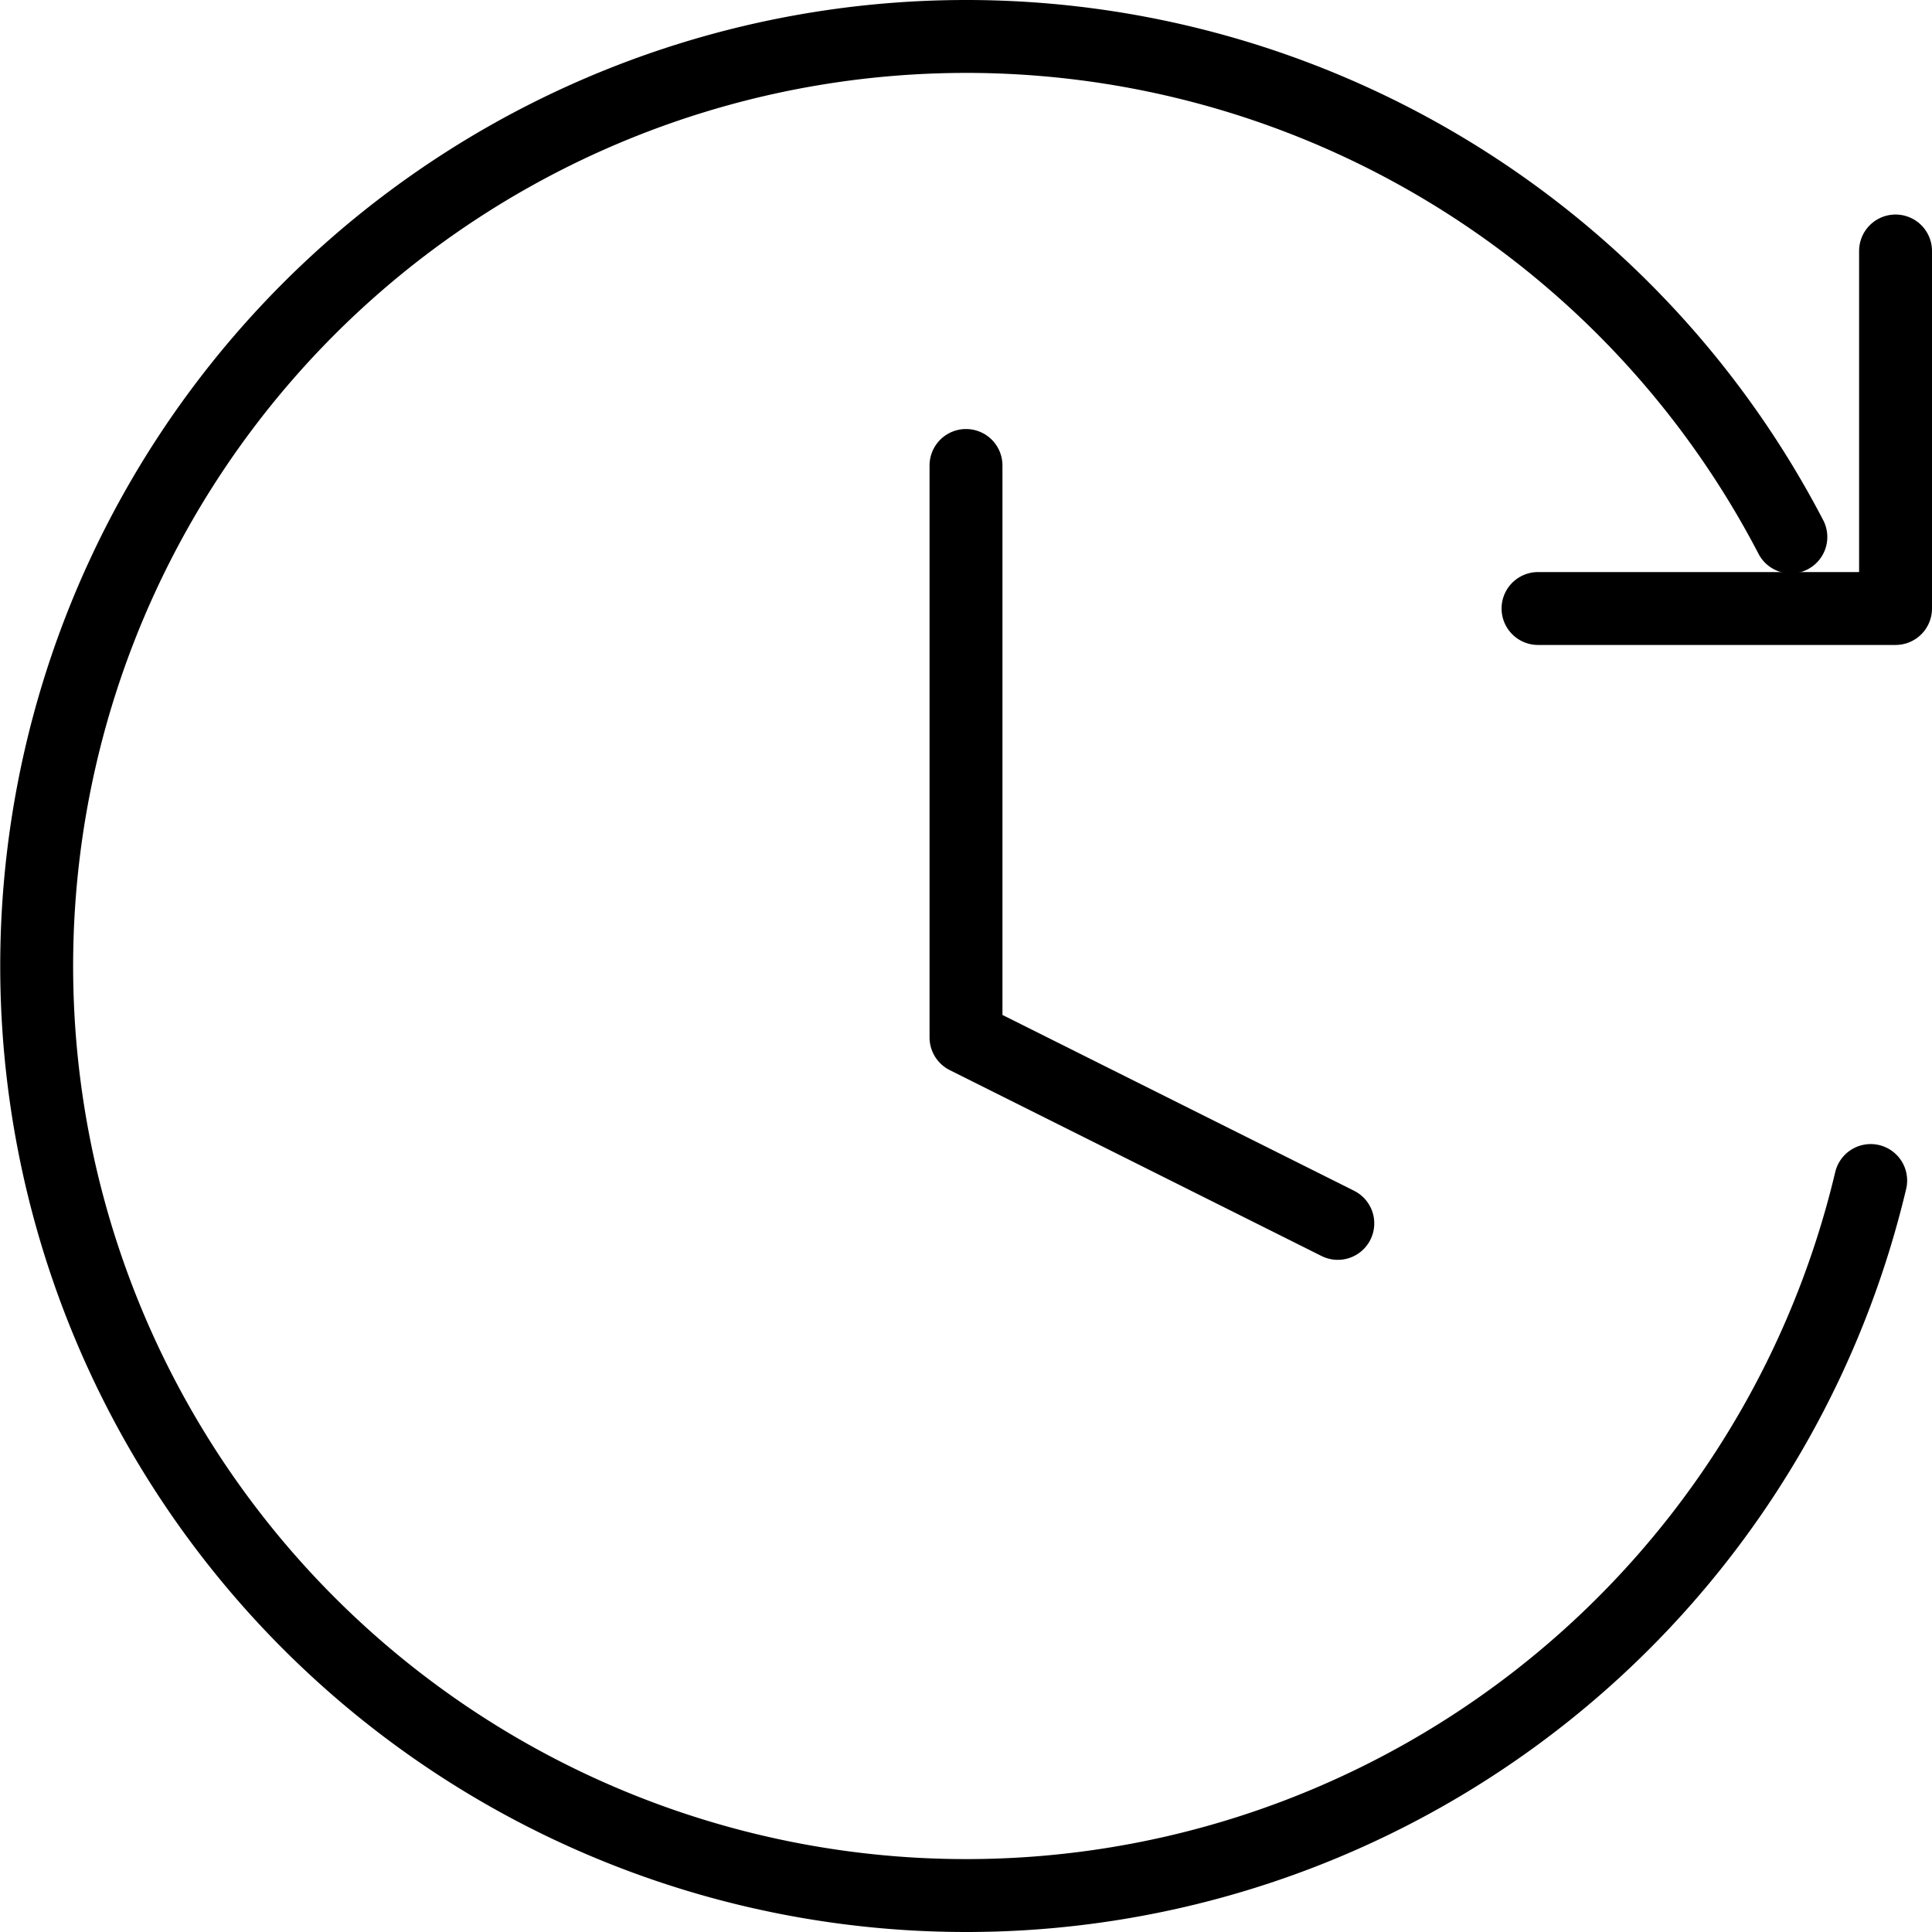
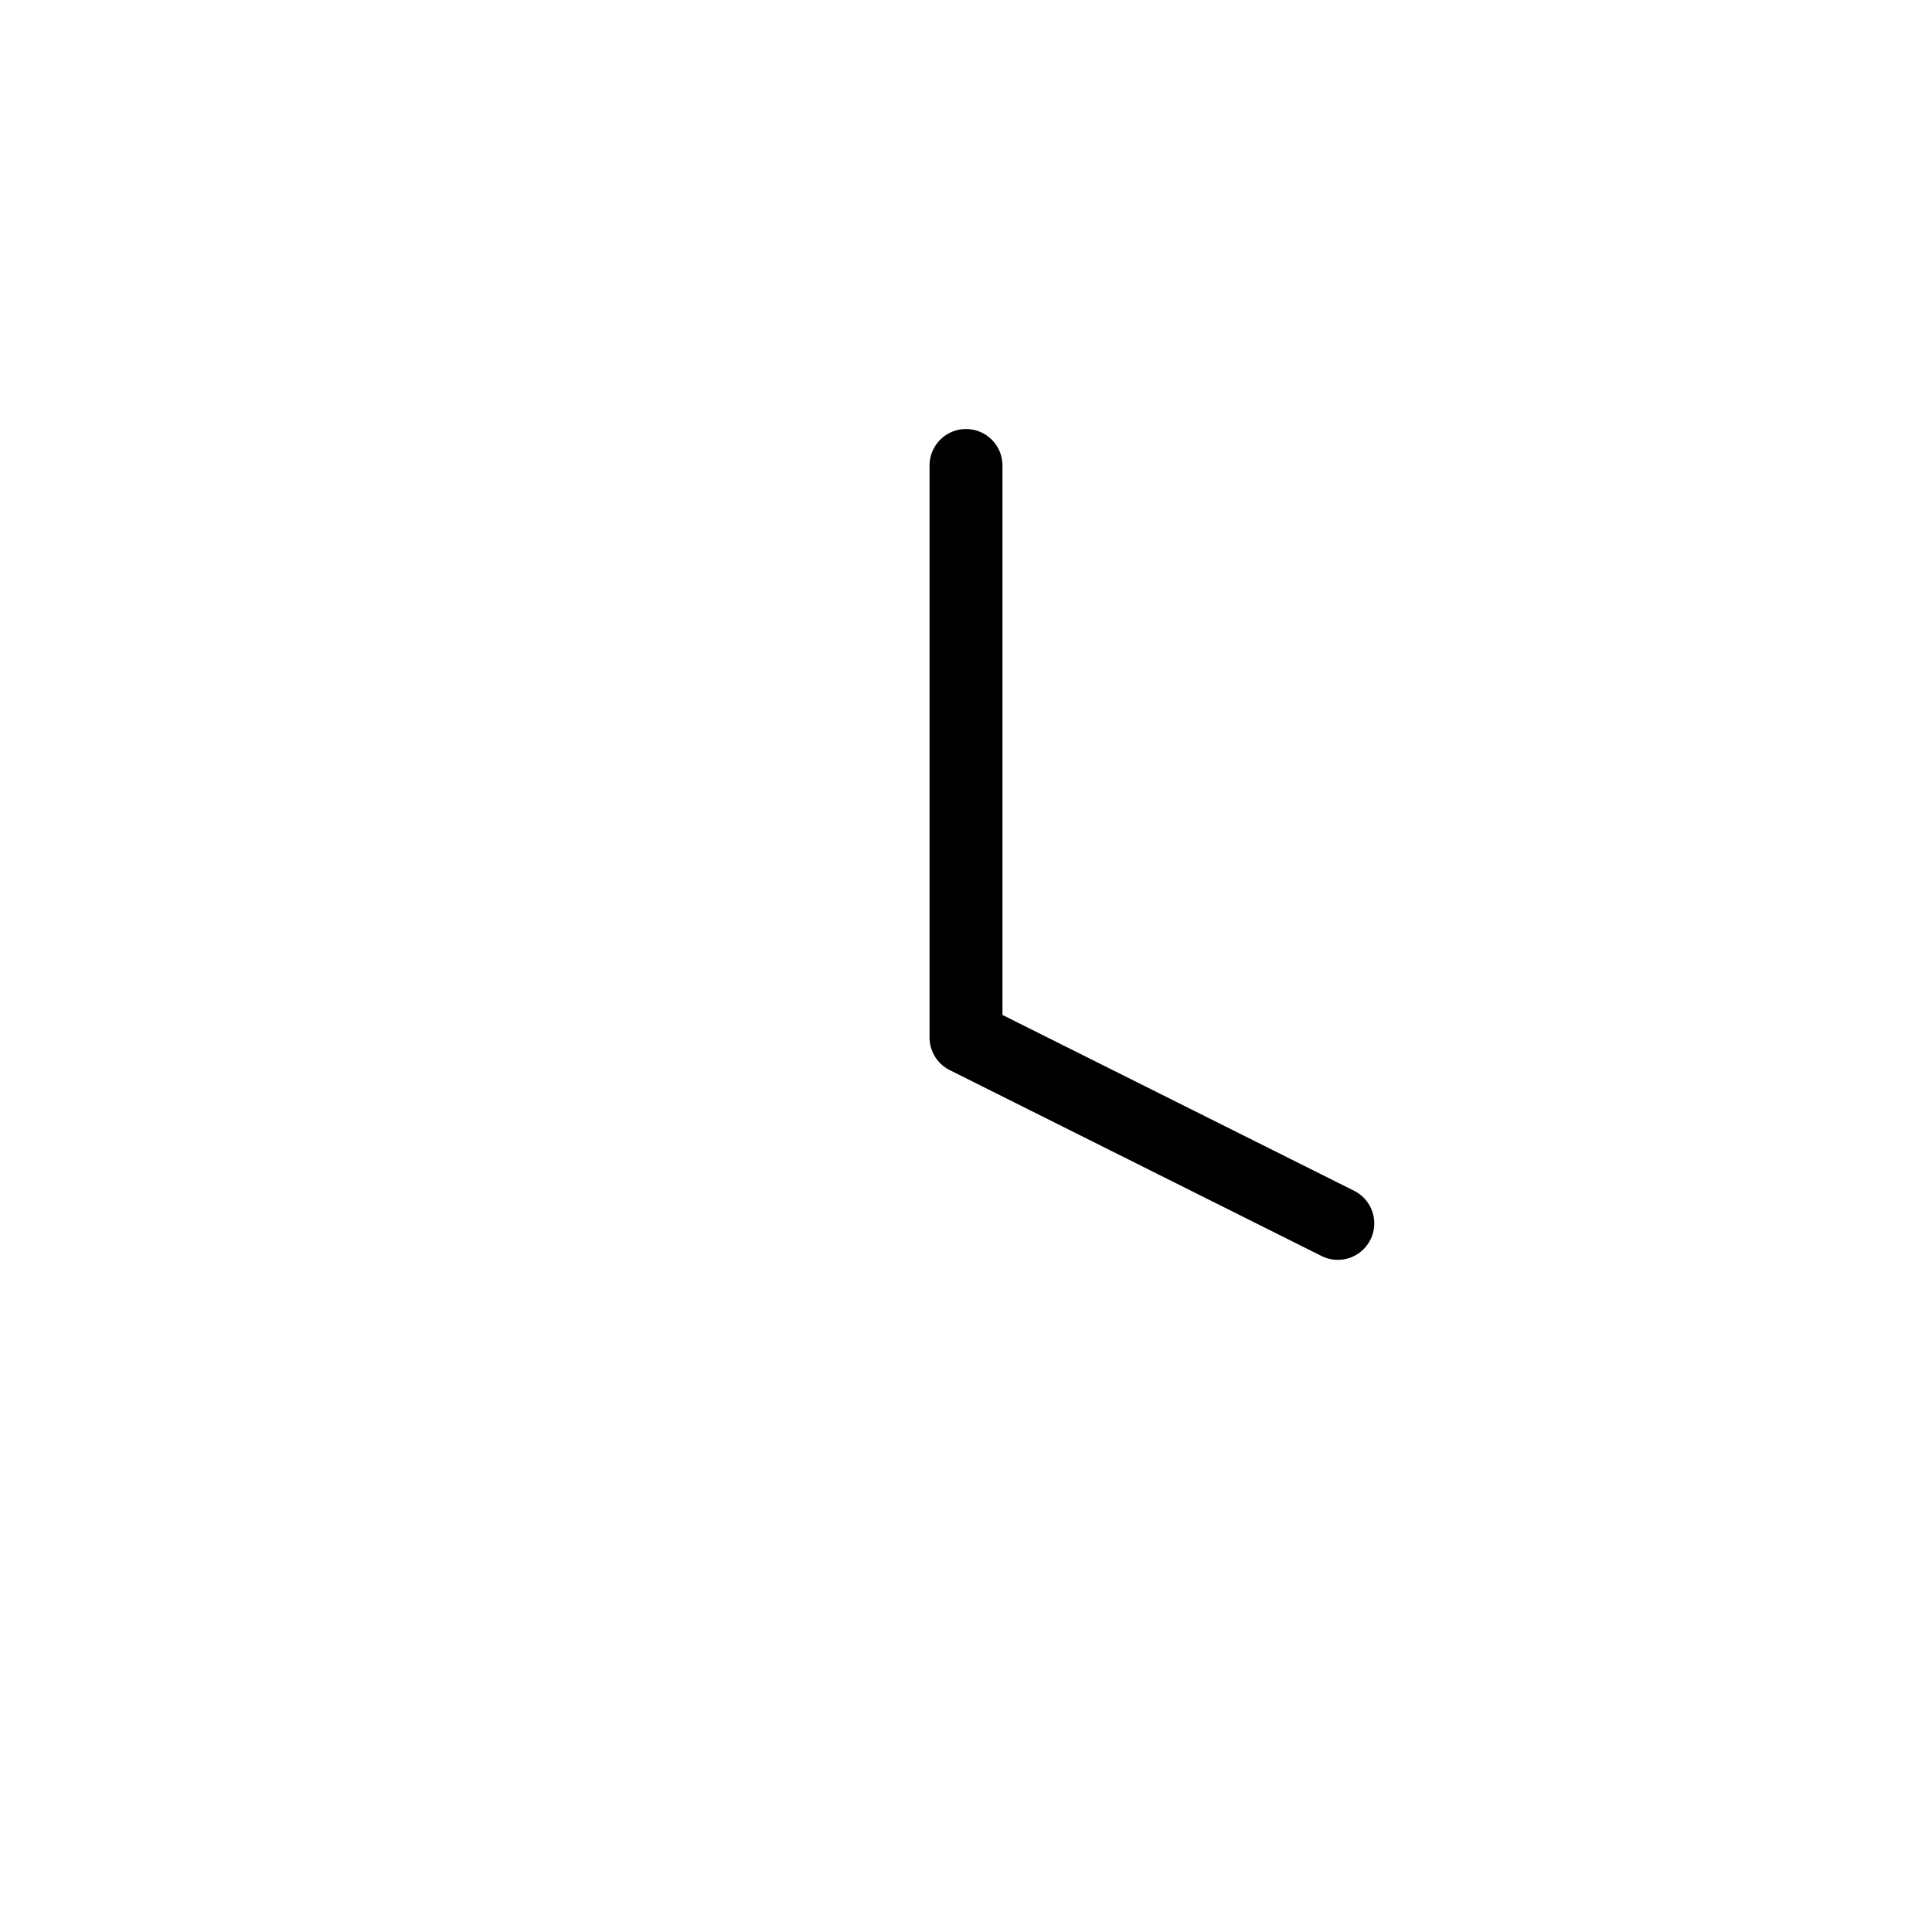
<svg xmlns="http://www.w3.org/2000/svg" width="53" height="53" viewBox="0 0 53 53">
  <g id="fastforward-clock--time-clock-reset-stopwatch-circle-measure-loading" transform="translate(0.5 0.5)">
    <path id="Vector" d="M7,3.5V19.192l10.2,5.1" transform="translate(19 8.769)" fill="none" stroke="#000" stroke-linecap="round" stroke-linejoin="round" stroke-width="2" />
-     <path id="Ellipse_1115" data-name="Ellipse 1115" d="M50.818,31.885a25.5,25.5,0,1,1-2.19-17.654" transform="translate(0 0)" fill="none" stroke="#000" stroke-linecap="round" stroke-width="2" />
-     <path id="Vector_2" d="M20.808,2v9.808H11" transform="translate(30.692 4.385)" fill="none" stroke="#000" stroke-linecap="round" stroke-linejoin="round" stroke-width="2" />
  </g>
</svg>